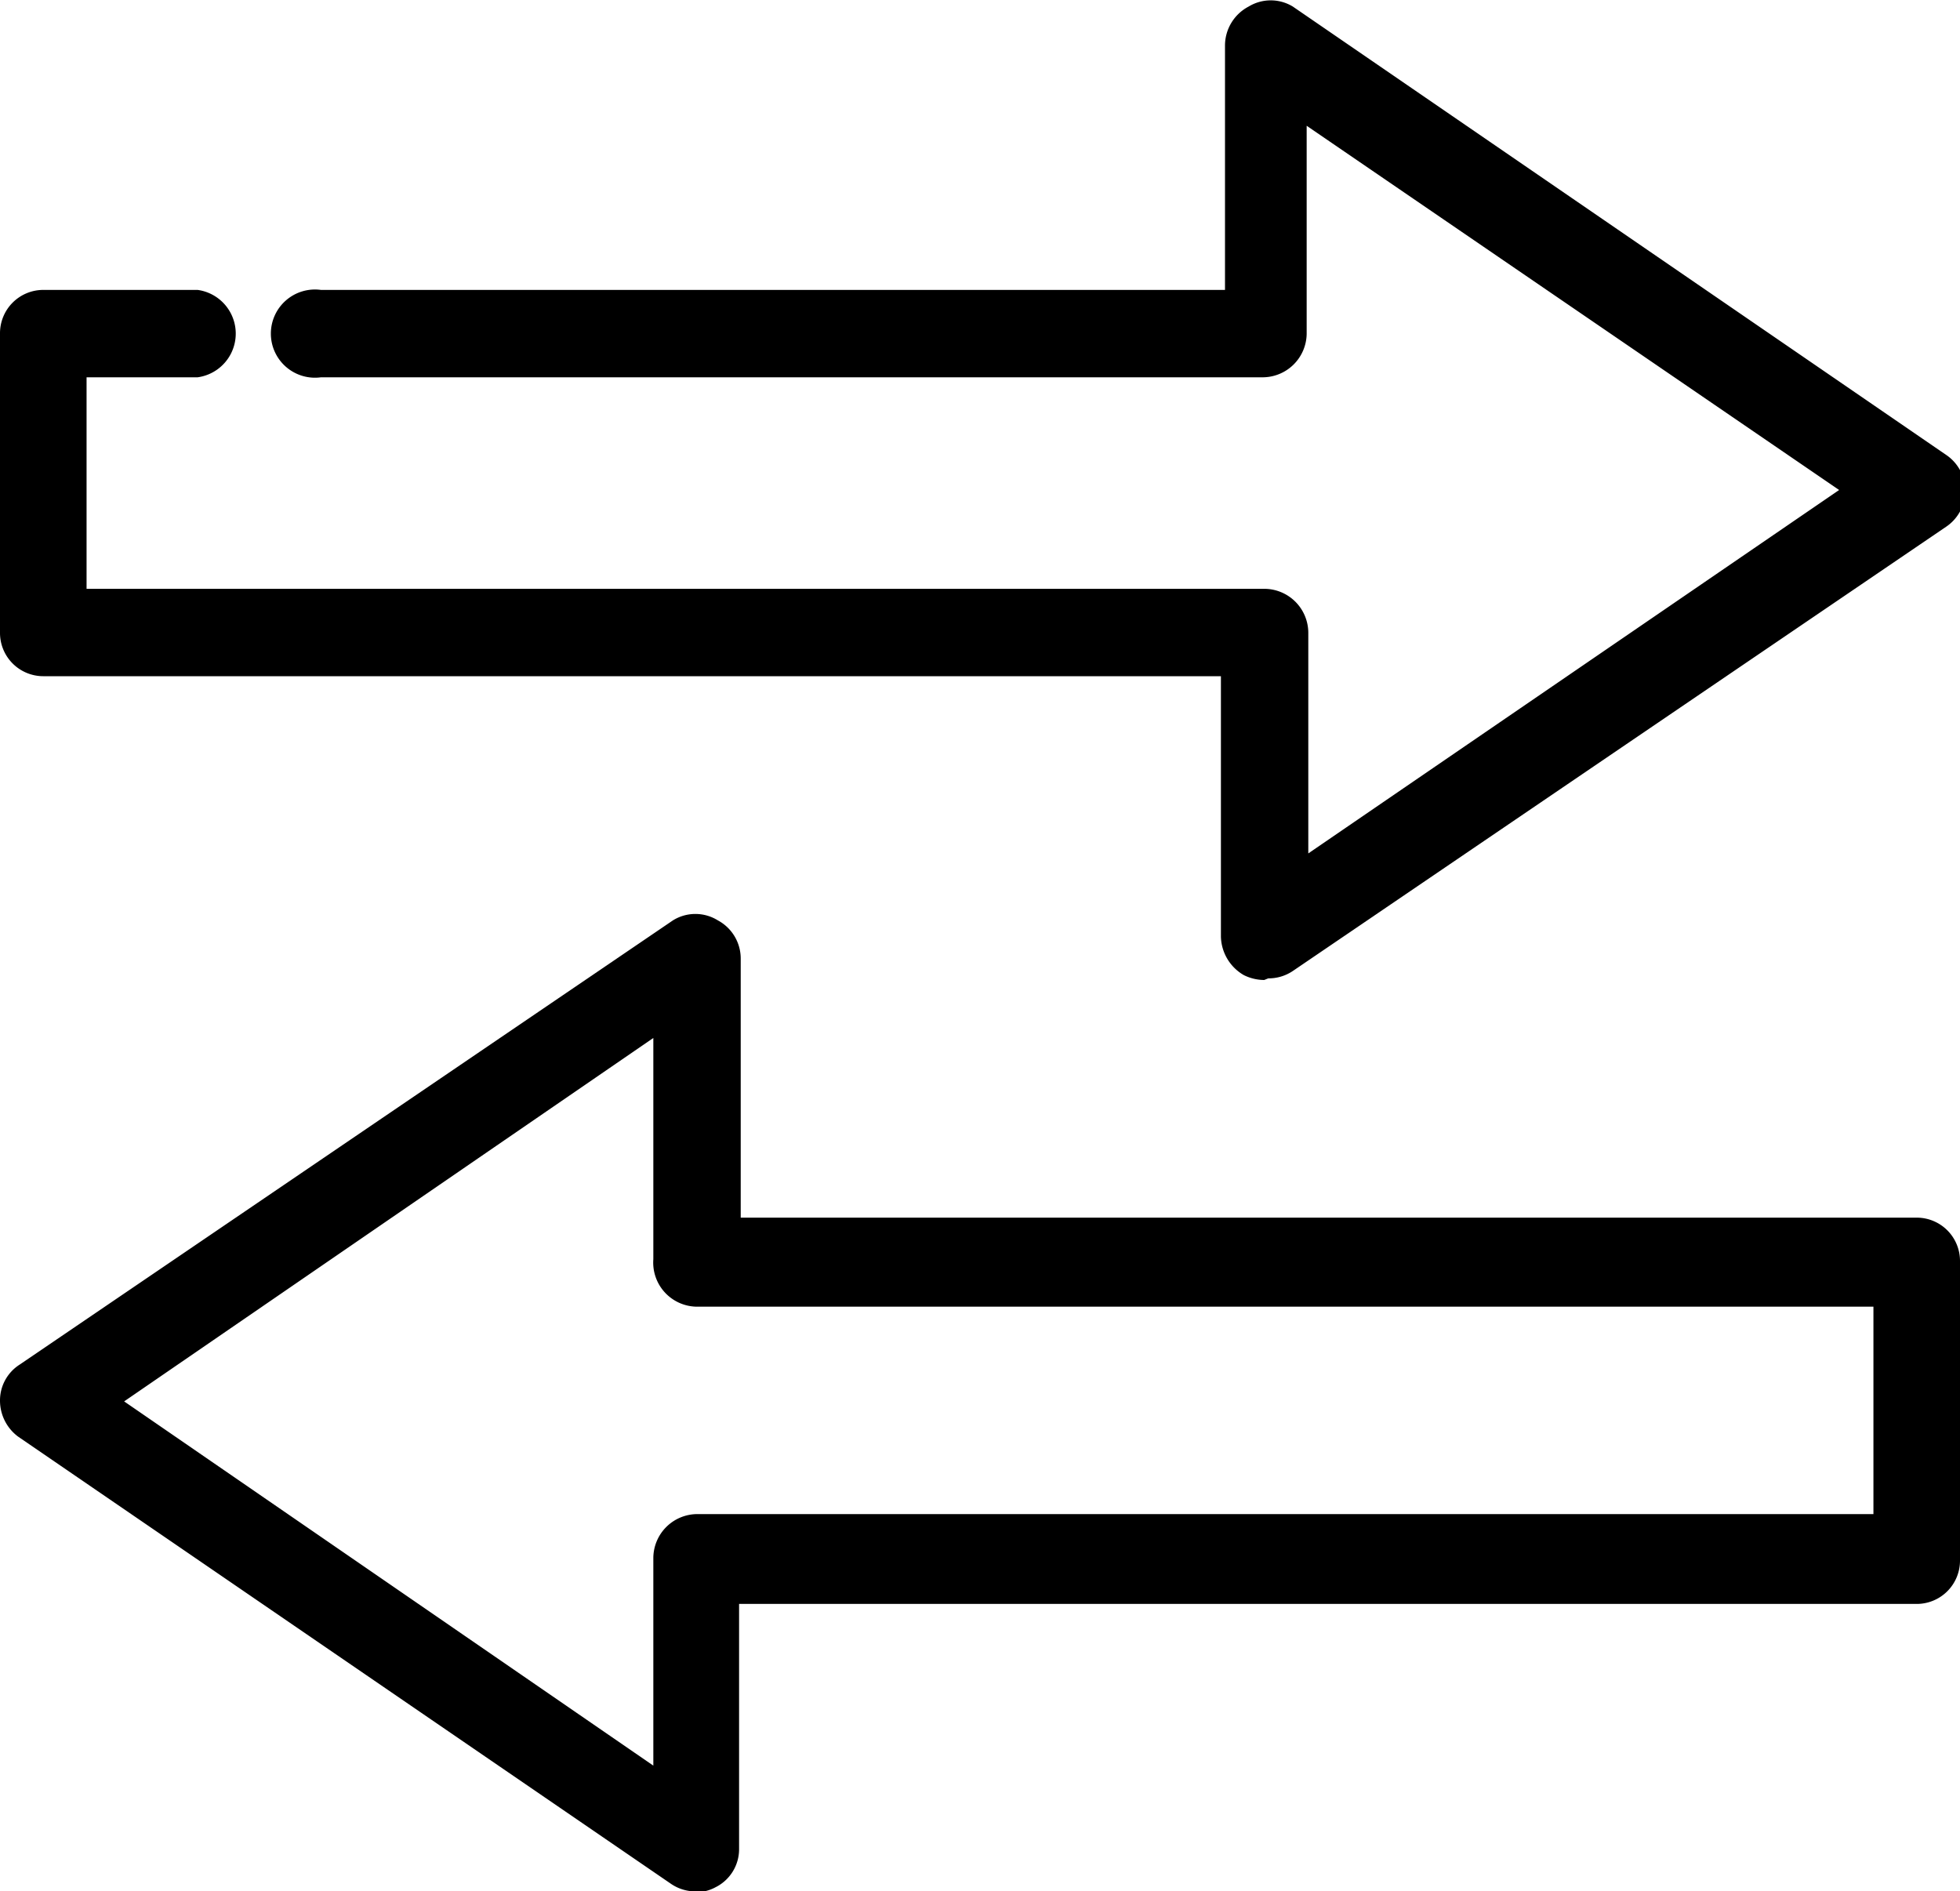
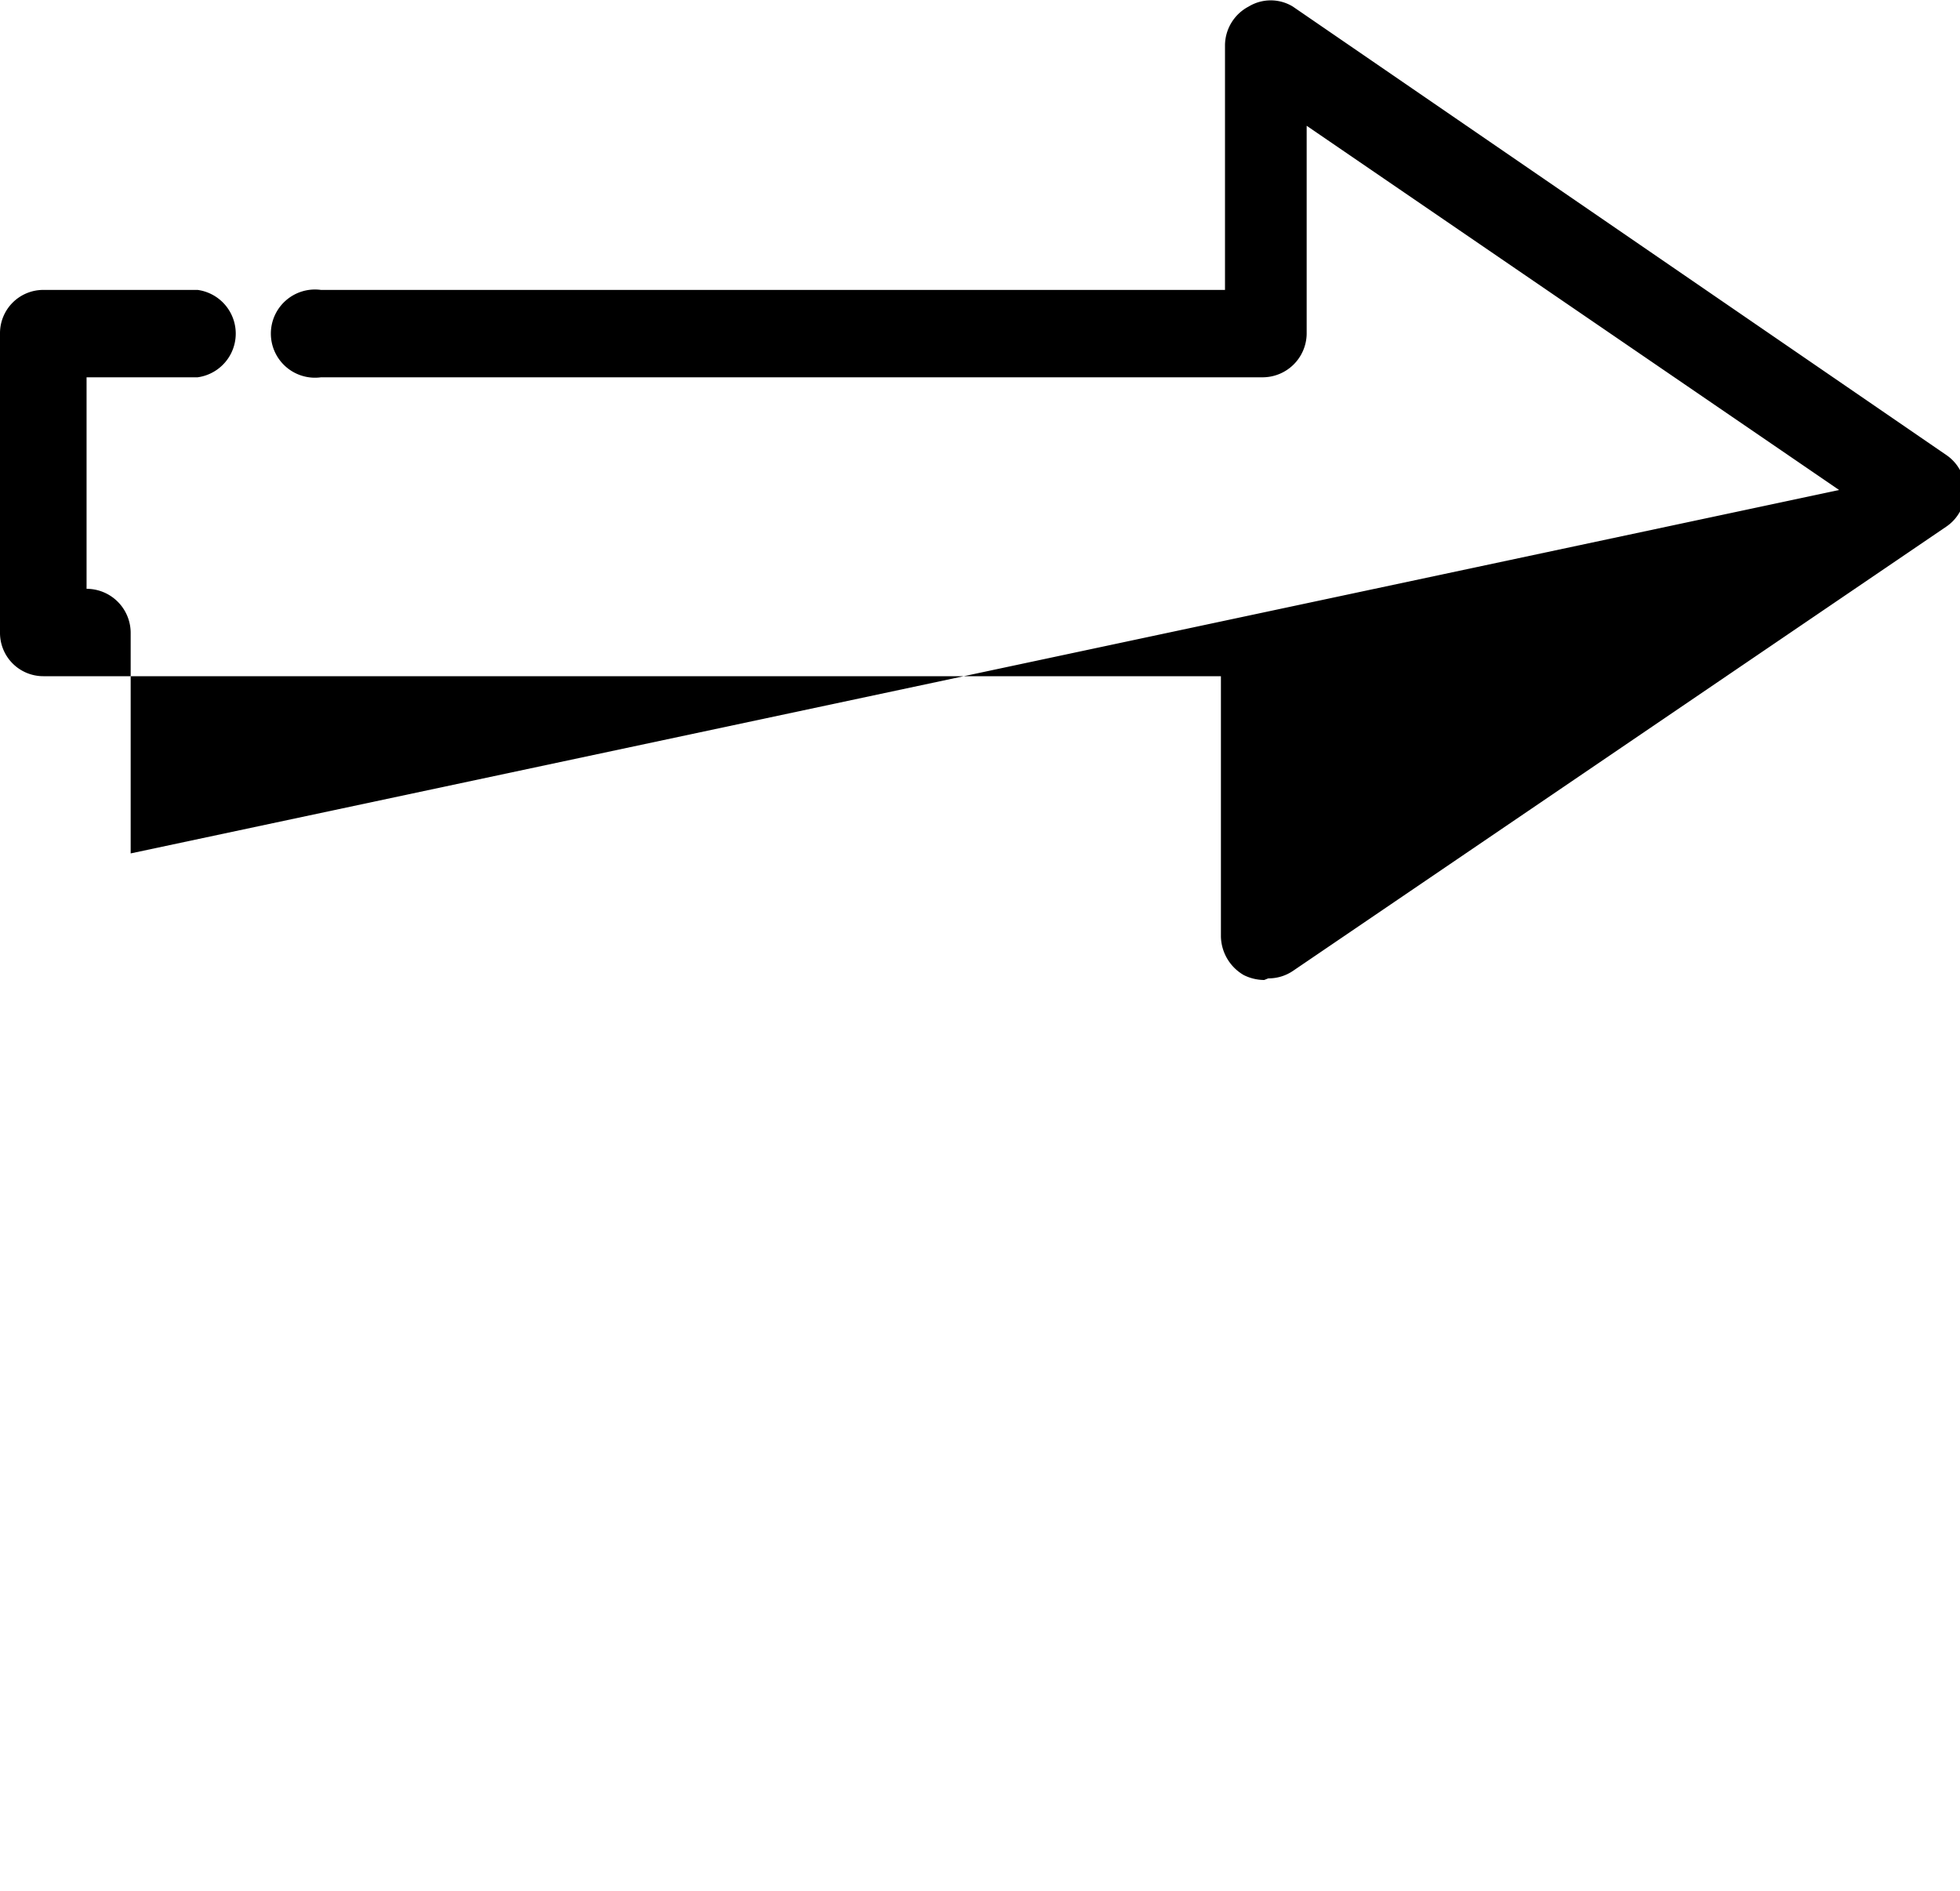
<svg xmlns="http://www.w3.org/2000/svg" id="Ebene_1" data-name="Ebene 1" viewBox="0 0 24 23.16">
  <title>hohl-bringservice</title>
-   <path d="M8.52,23.16a.53.53,0,0,1-.3-.09l-8-5.48A.55.55,0,0,1,0,17.15a.52.52,0,0,1,.24-.44l8-5.44a.52.52,0,0,1,.55,0,.53.53,0,0,1,.28.47v3.17H23.47a.53.53,0,0,1,.53.53v3.67a.53.53,0,0,1-.53.53H9.05v3a.52.52,0,0,1-.29.47.5.5,0,0,1-.24.06Zm-7-6L8,21.62V19.08a.54.54,0,0,1,.54-.54H22.94V16H8.52A.54.54,0,0,1,8,15.42V12.71Z" />
-   <path d="M15.48,12a.57.57,0,0,1-.25-.06.56.56,0,0,1-.28-.47V8.28H.53A.53.53,0,0,1,0,7.75V4.08a.53.53,0,0,1,.53-.53H2.42a.54.54,0,0,1,0,1.07H1.06V7.21H15.48a.54.54,0,0,1,.54.54v2.7L22.52,6,16,1.54V4.09a.54.54,0,0,1-.54.53H3.93a.54.54,0,1,1,0-1.07H15v-3a.54.54,0,0,1,.29-.47.52.52,0,0,1,.54,0l8,5.49a.53.53,0,0,1,0,.88l-8,5.44a.53.53,0,0,1-.3.09Z" />
+   <path d="M15.48,12a.57.57,0,0,1-.25-.06.56.56,0,0,1-.28-.47V8.28H.53A.53.53,0,0,1,0,7.75V4.08a.53.53,0,0,1,.53-.53H2.42a.54.54,0,0,1,0,1.07H1.06V7.21a.54.54,0,0,1,.54.54v2.7L22.52,6,16,1.54V4.09a.54.54,0,0,1-.54.53H3.93a.54.54,0,1,1,0-1.07H15v-3a.54.54,0,0,1,.29-.47.52.52,0,0,1,.54,0l8,5.49a.53.53,0,0,1,0,.88l-8,5.44a.53.53,0,0,1-.3.09Z" />
</svg>